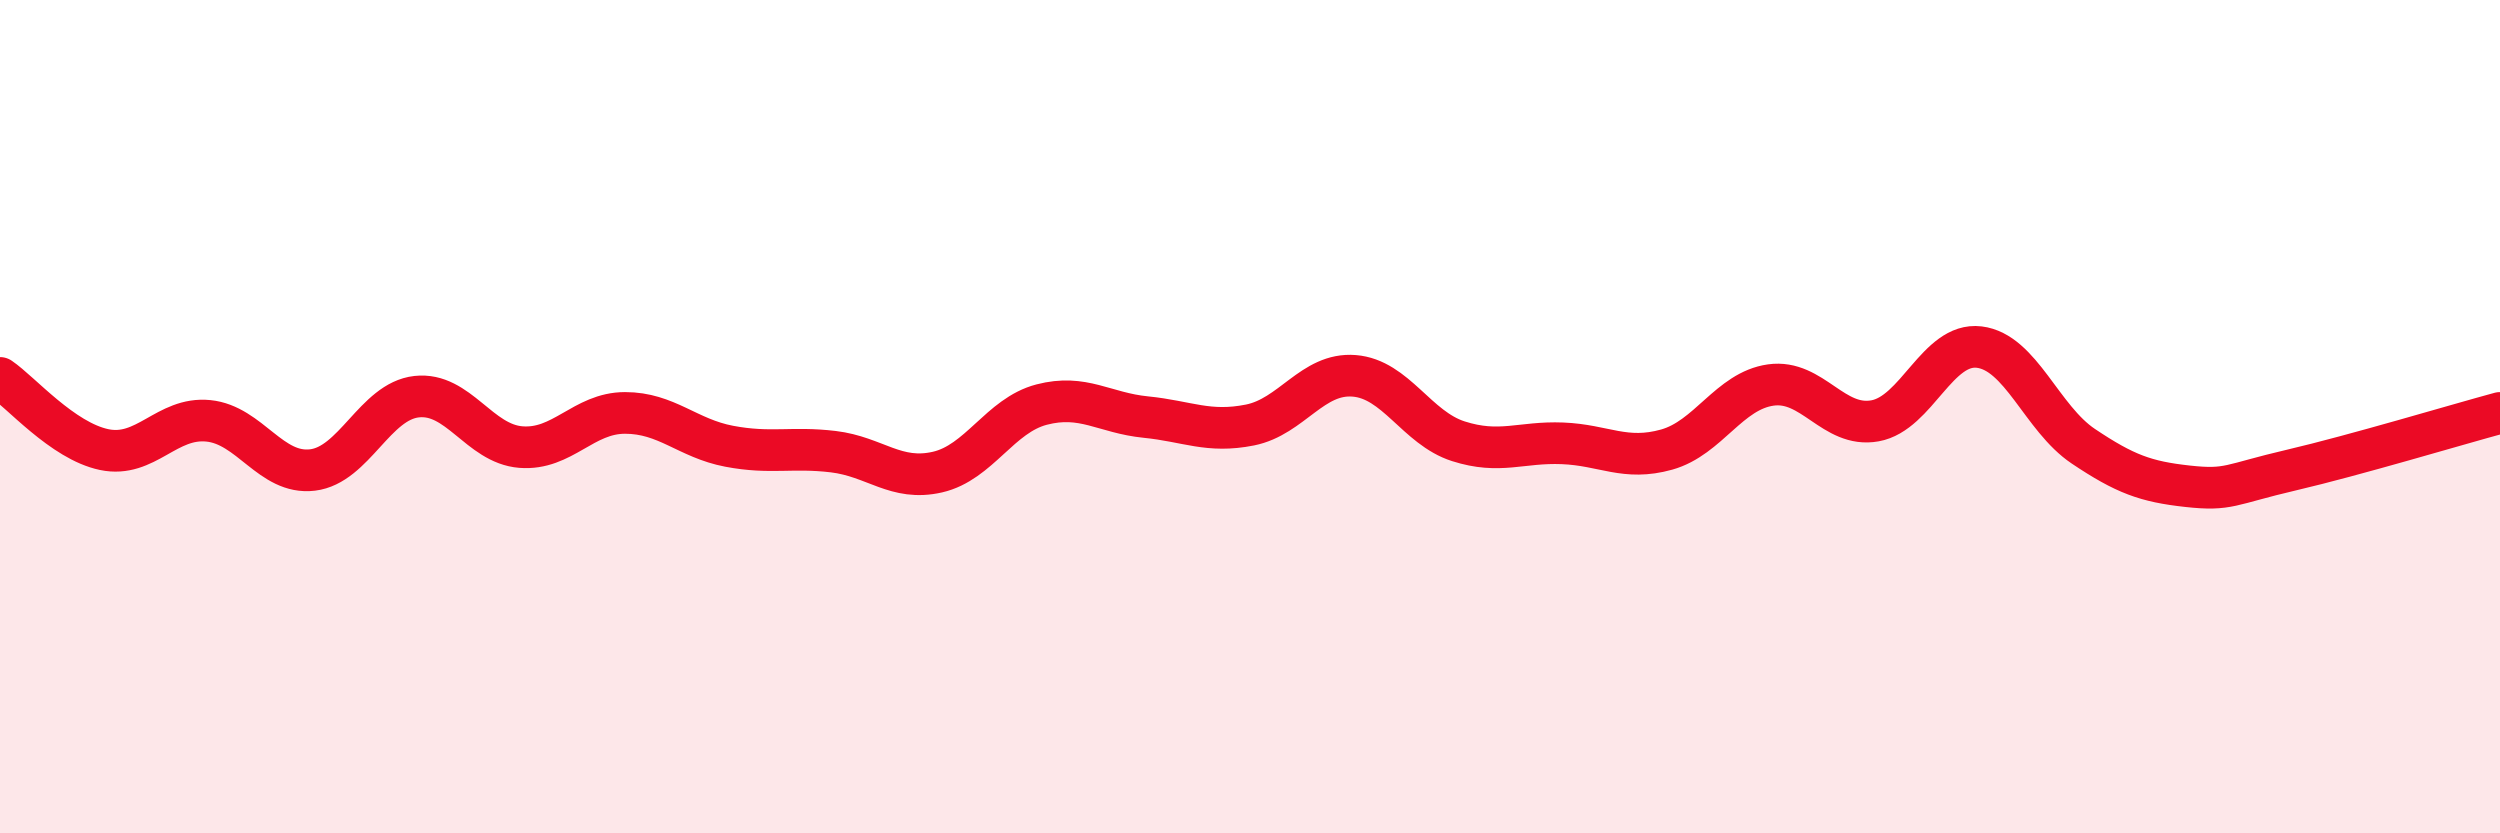
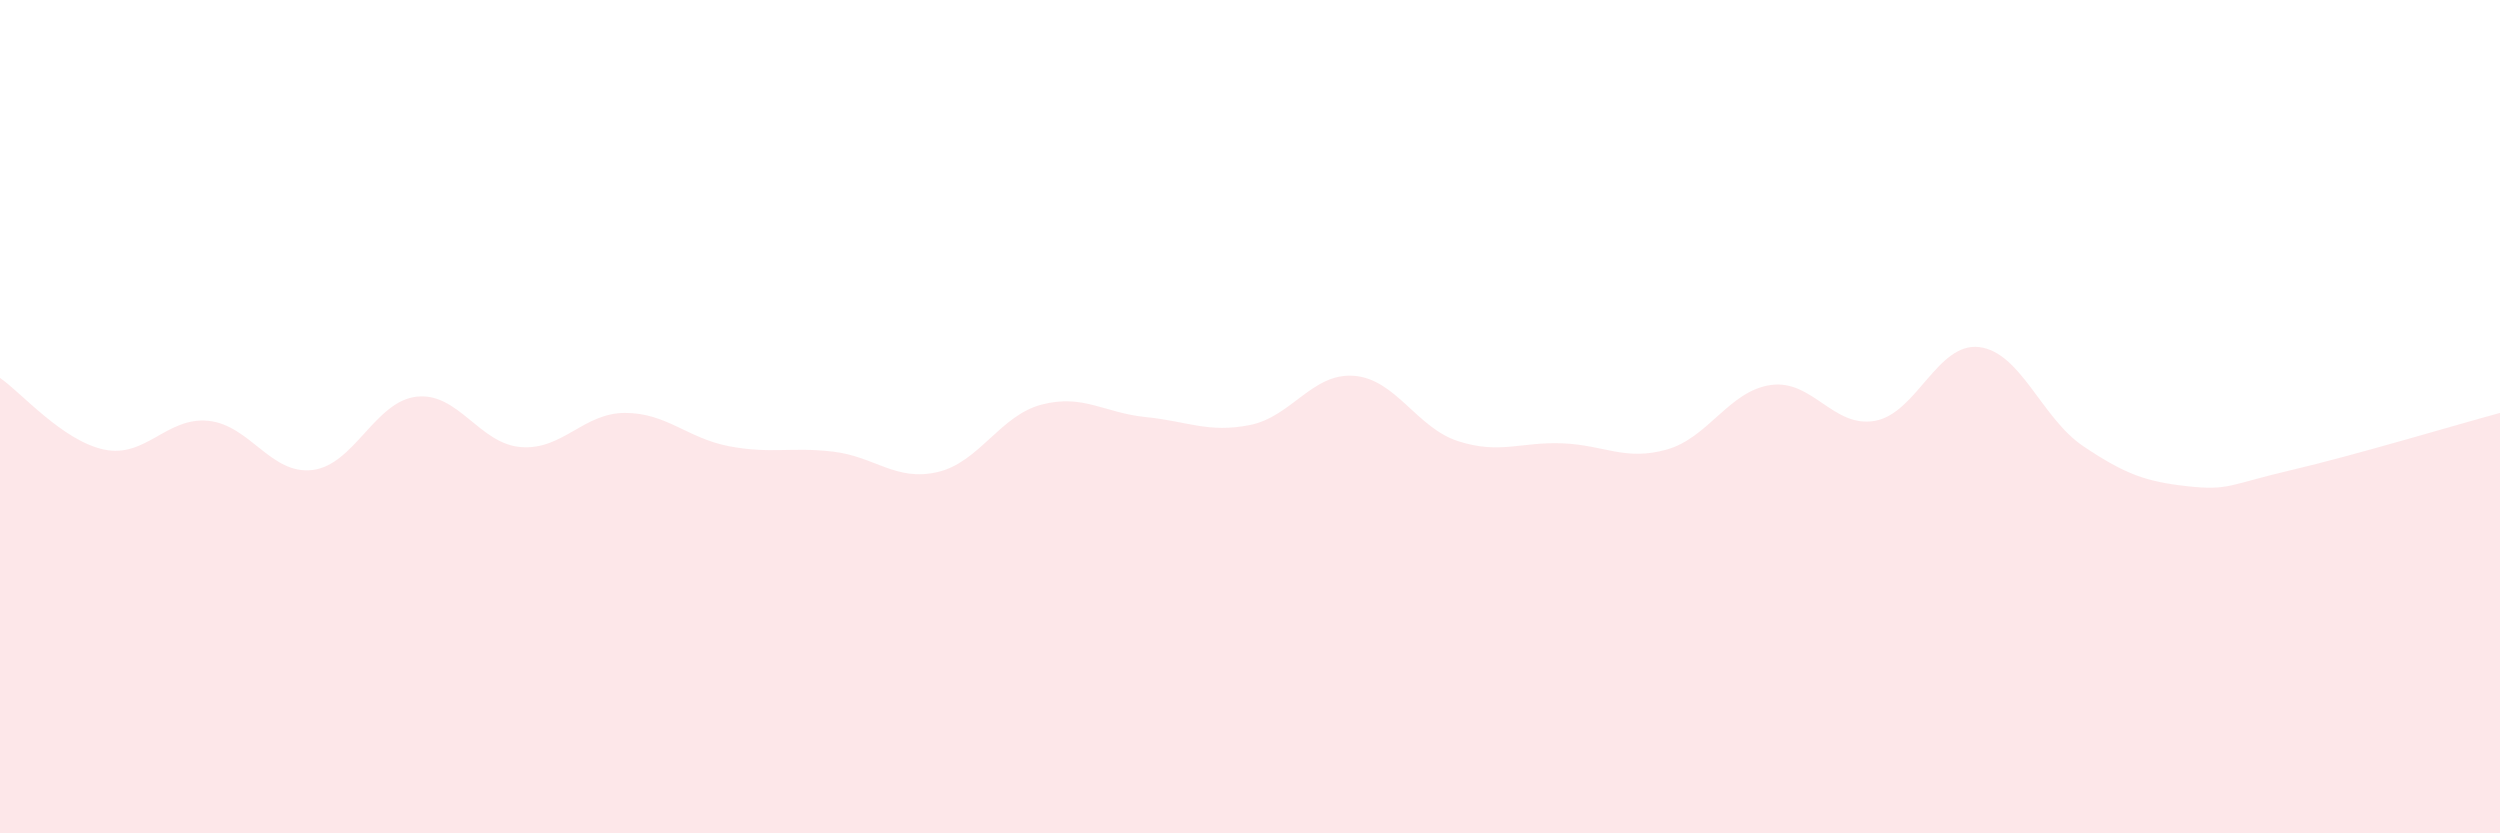
<svg xmlns="http://www.w3.org/2000/svg" width="60" height="20" viewBox="0 0 60 20">
  <path d="M 0,9.07 C 0.5,9.41 1.5,10.58 2.5,10.79 C 3.5,11 4,10 5,10.1 C 6,10.2 6.5,11.4 7.5,11.28 C 8.5,11.16 9,9.63 10,9.52 C 11,9.41 11.5,10.65 12.5,10.73 C 13.5,10.81 14,9.91 15,9.91 C 16,9.91 16.5,10.52 17.5,10.71 C 18.5,10.9 19,10.72 20,10.84 C 21,10.96 21.5,11.56 22.5,11.33 C 23.5,11.1 24,9.97 25,9.71 C 26,9.45 26.5,9.91 27.5,10.01 C 28.5,10.11 29,10.4 30,10.2 C 31,10 31.5,8.94 32.5,9.02 C 33.5,9.1 34,10.27 35,10.59 C 36,10.91 36.5,10.6 37.5,10.64 C 38.5,10.68 39,11.07 40,10.79 C 41,10.51 41.5,9.38 42.5,9.24 C 43.5,9.1 44,10.28 45,10.1 C 46,9.92 46.5,8.21 47.5,8.33 C 48.5,8.45 49,10.04 50,10.71 C 51,11.38 51.5,11.56 52.5,11.67 C 53.5,11.78 53.5,11.63 55,11.28 C 56.5,10.93 59,10.18 60,9.91L60 20L0 20Z" fill="#EB0A25" opacity="0.1" stroke-linecap="round" stroke-linejoin="round" />
-   <path d="M 0,9.07 C 0.5,9.41 1.5,10.58 2.5,10.79 C 3.5,11 4,10 5,10.1 C 6,10.2 6.5,11.4 7.5,11.28 C 8.5,11.16 9,9.63 10,9.52 C 11,9.41 11.5,10.65 12.5,10.73 C 13.5,10.81 14,9.91 15,9.91 C 16,9.91 16.5,10.52 17.5,10.71 C 18.5,10.9 19,10.72 20,10.84 C 21,10.96 21.5,11.56 22.5,11.33 C 23.5,11.1 24,9.97 25,9.71 C 26,9.45 26.5,9.91 27.5,10.01 C 28.5,10.11 29,10.4 30,10.2 C 31,10 31.5,8.94 32.5,9.02 C 33.5,9.1 34,10.27 35,10.59 C 36,10.91 36.5,10.6 37.5,10.64 C 38.5,10.68 39,11.07 40,10.79 C 41,10.51 41.5,9.38 42.5,9.24 C 43.5,9.1 44,10.28 45,10.1 C 46,9.92 46.5,8.21 47.5,8.33 C 48.5,8.45 49,10.04 50,10.71 C 51,11.38 51.5,11.56 52.5,11.67 C 53.5,11.78 53.5,11.63 55,11.28 C 56.5,10.93 59,10.18 60,9.91" stroke="#EB0A25" stroke-width="1" fill="none" stroke-linecap="round" stroke-linejoin="round" />
</svg>